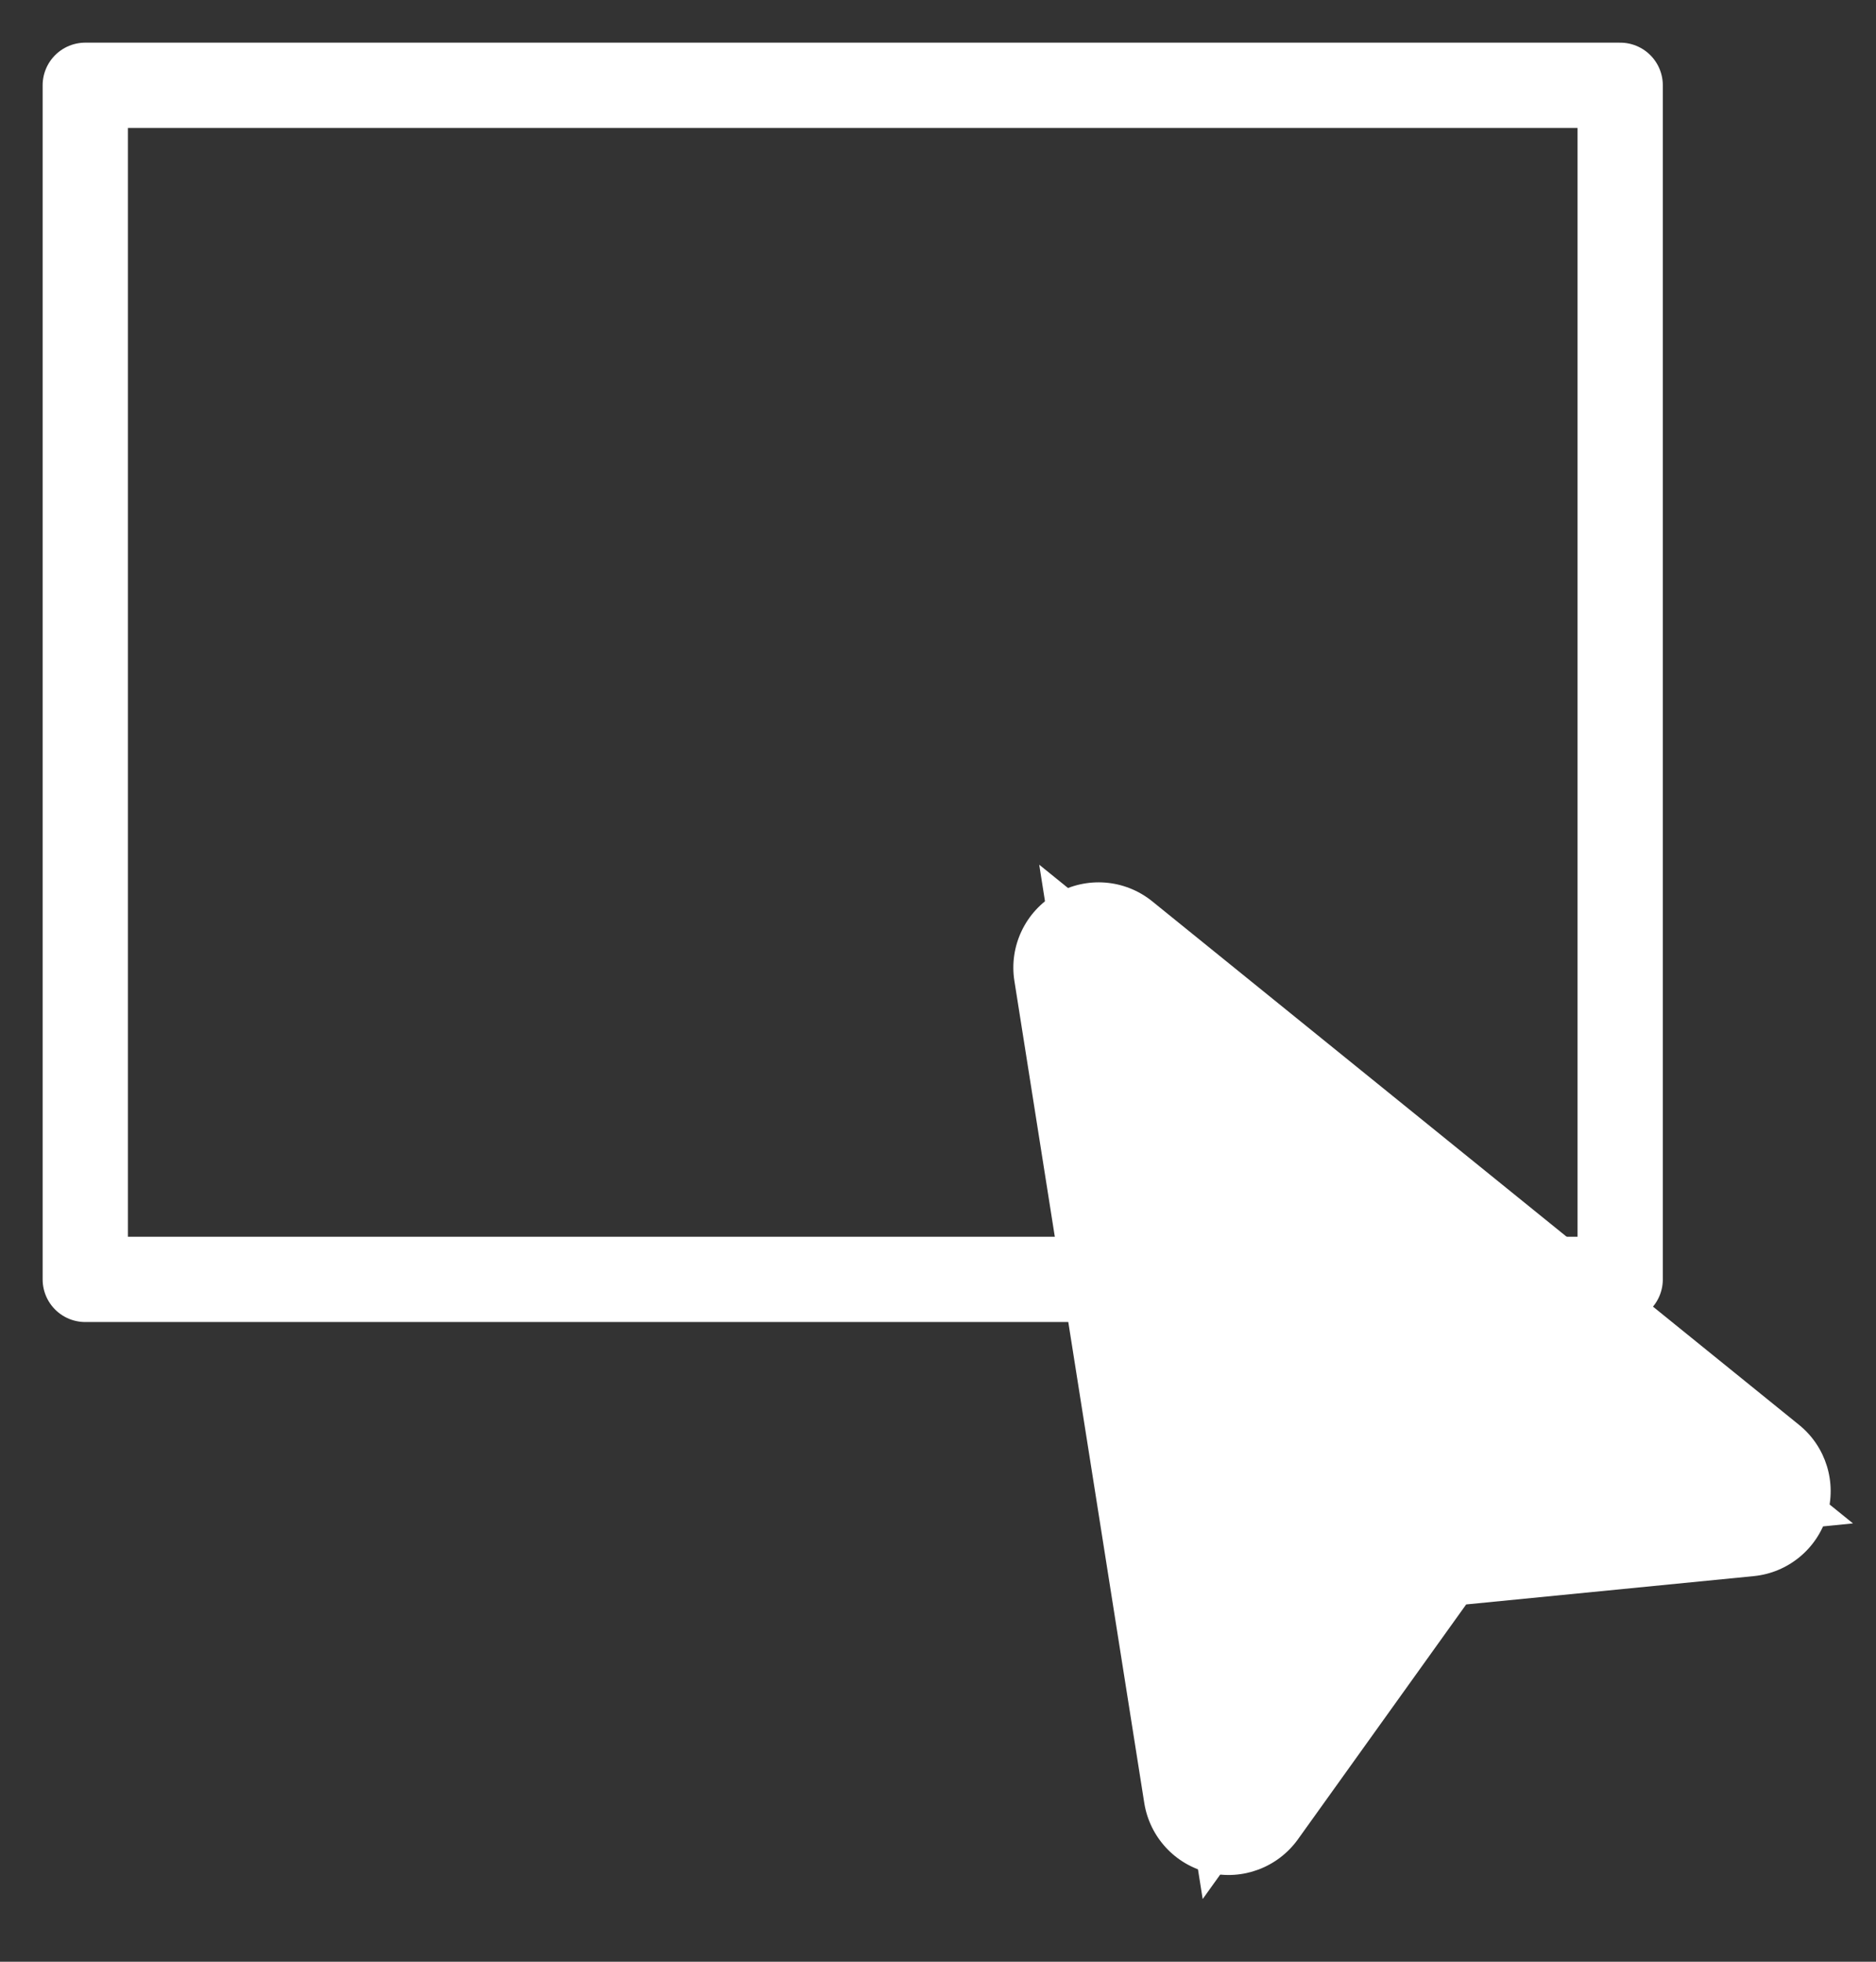
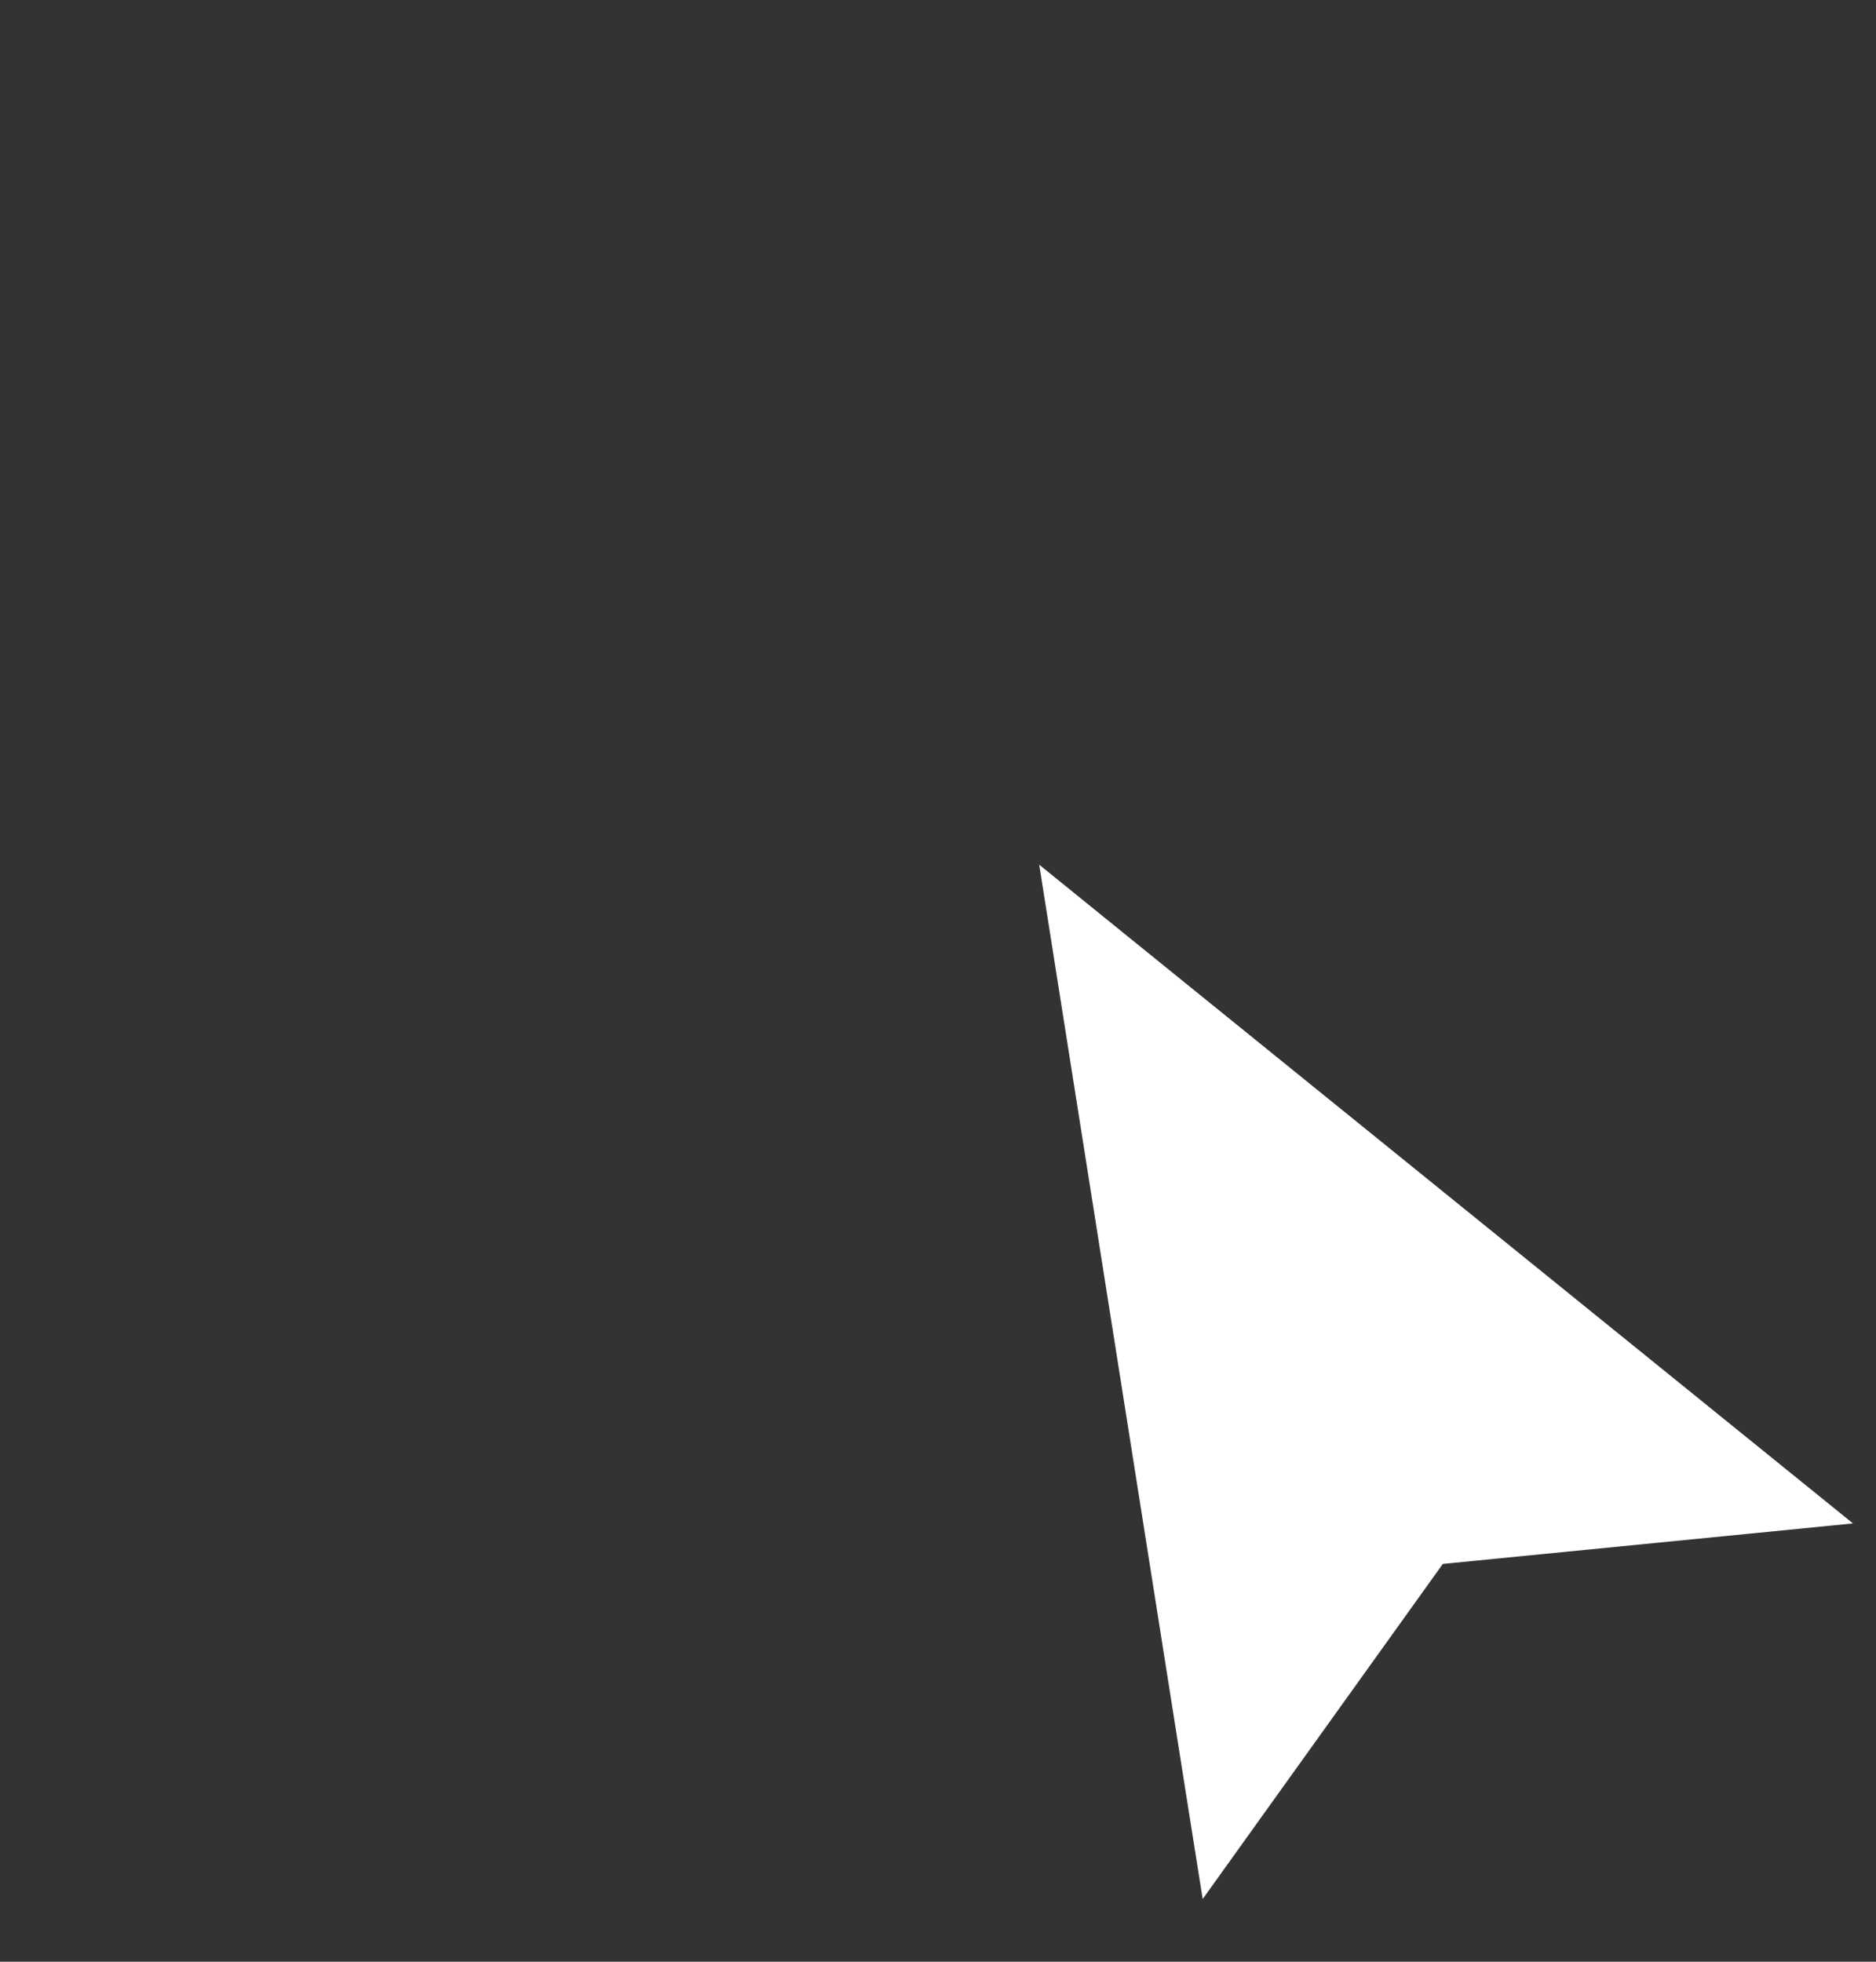
<svg xmlns="http://www.w3.org/2000/svg" width="22" height="23" viewBox="0 0 22 23" fill="none">
  <rect x="0" y="0" width="22" height="23" fill="#333333" stroke="none" />
-   <path d="M19 1H1V15H19V1Z" stroke="white" stroke-linecap="round" stroke-linejoin="round" />
  <path d="M21.73 17.861L20.518 17.981L16.92 18.336L14.814 21.274L14.104 22.265L13.913 21.061L12.39 11.423L12.187 10.138L13.198 10.957L20.783 17.095L21.73 17.861Z" fill="white" />
-   <path d="M12.883 11.345L14.407 20.983L16.645 17.861L20.468 17.484L12.883 11.345ZM12.383 10.479C12.742 10.272 13.191 10.307 13.513 10.568L21.098 16.706C21.413 16.961 21.543 17.382 21.426 17.77C21.31 18.159 20.97 18.439 20.567 18.479L17.194 18.811L15.22 21.566C14.983 21.895 14.571 22.05 14.177 21.956C13.782 21.863 13.483 21.54 13.419 21.139L11.896 11.501C11.831 11.093 12.025 10.686 12.383 10.479Z" fill="white" />
</svg>